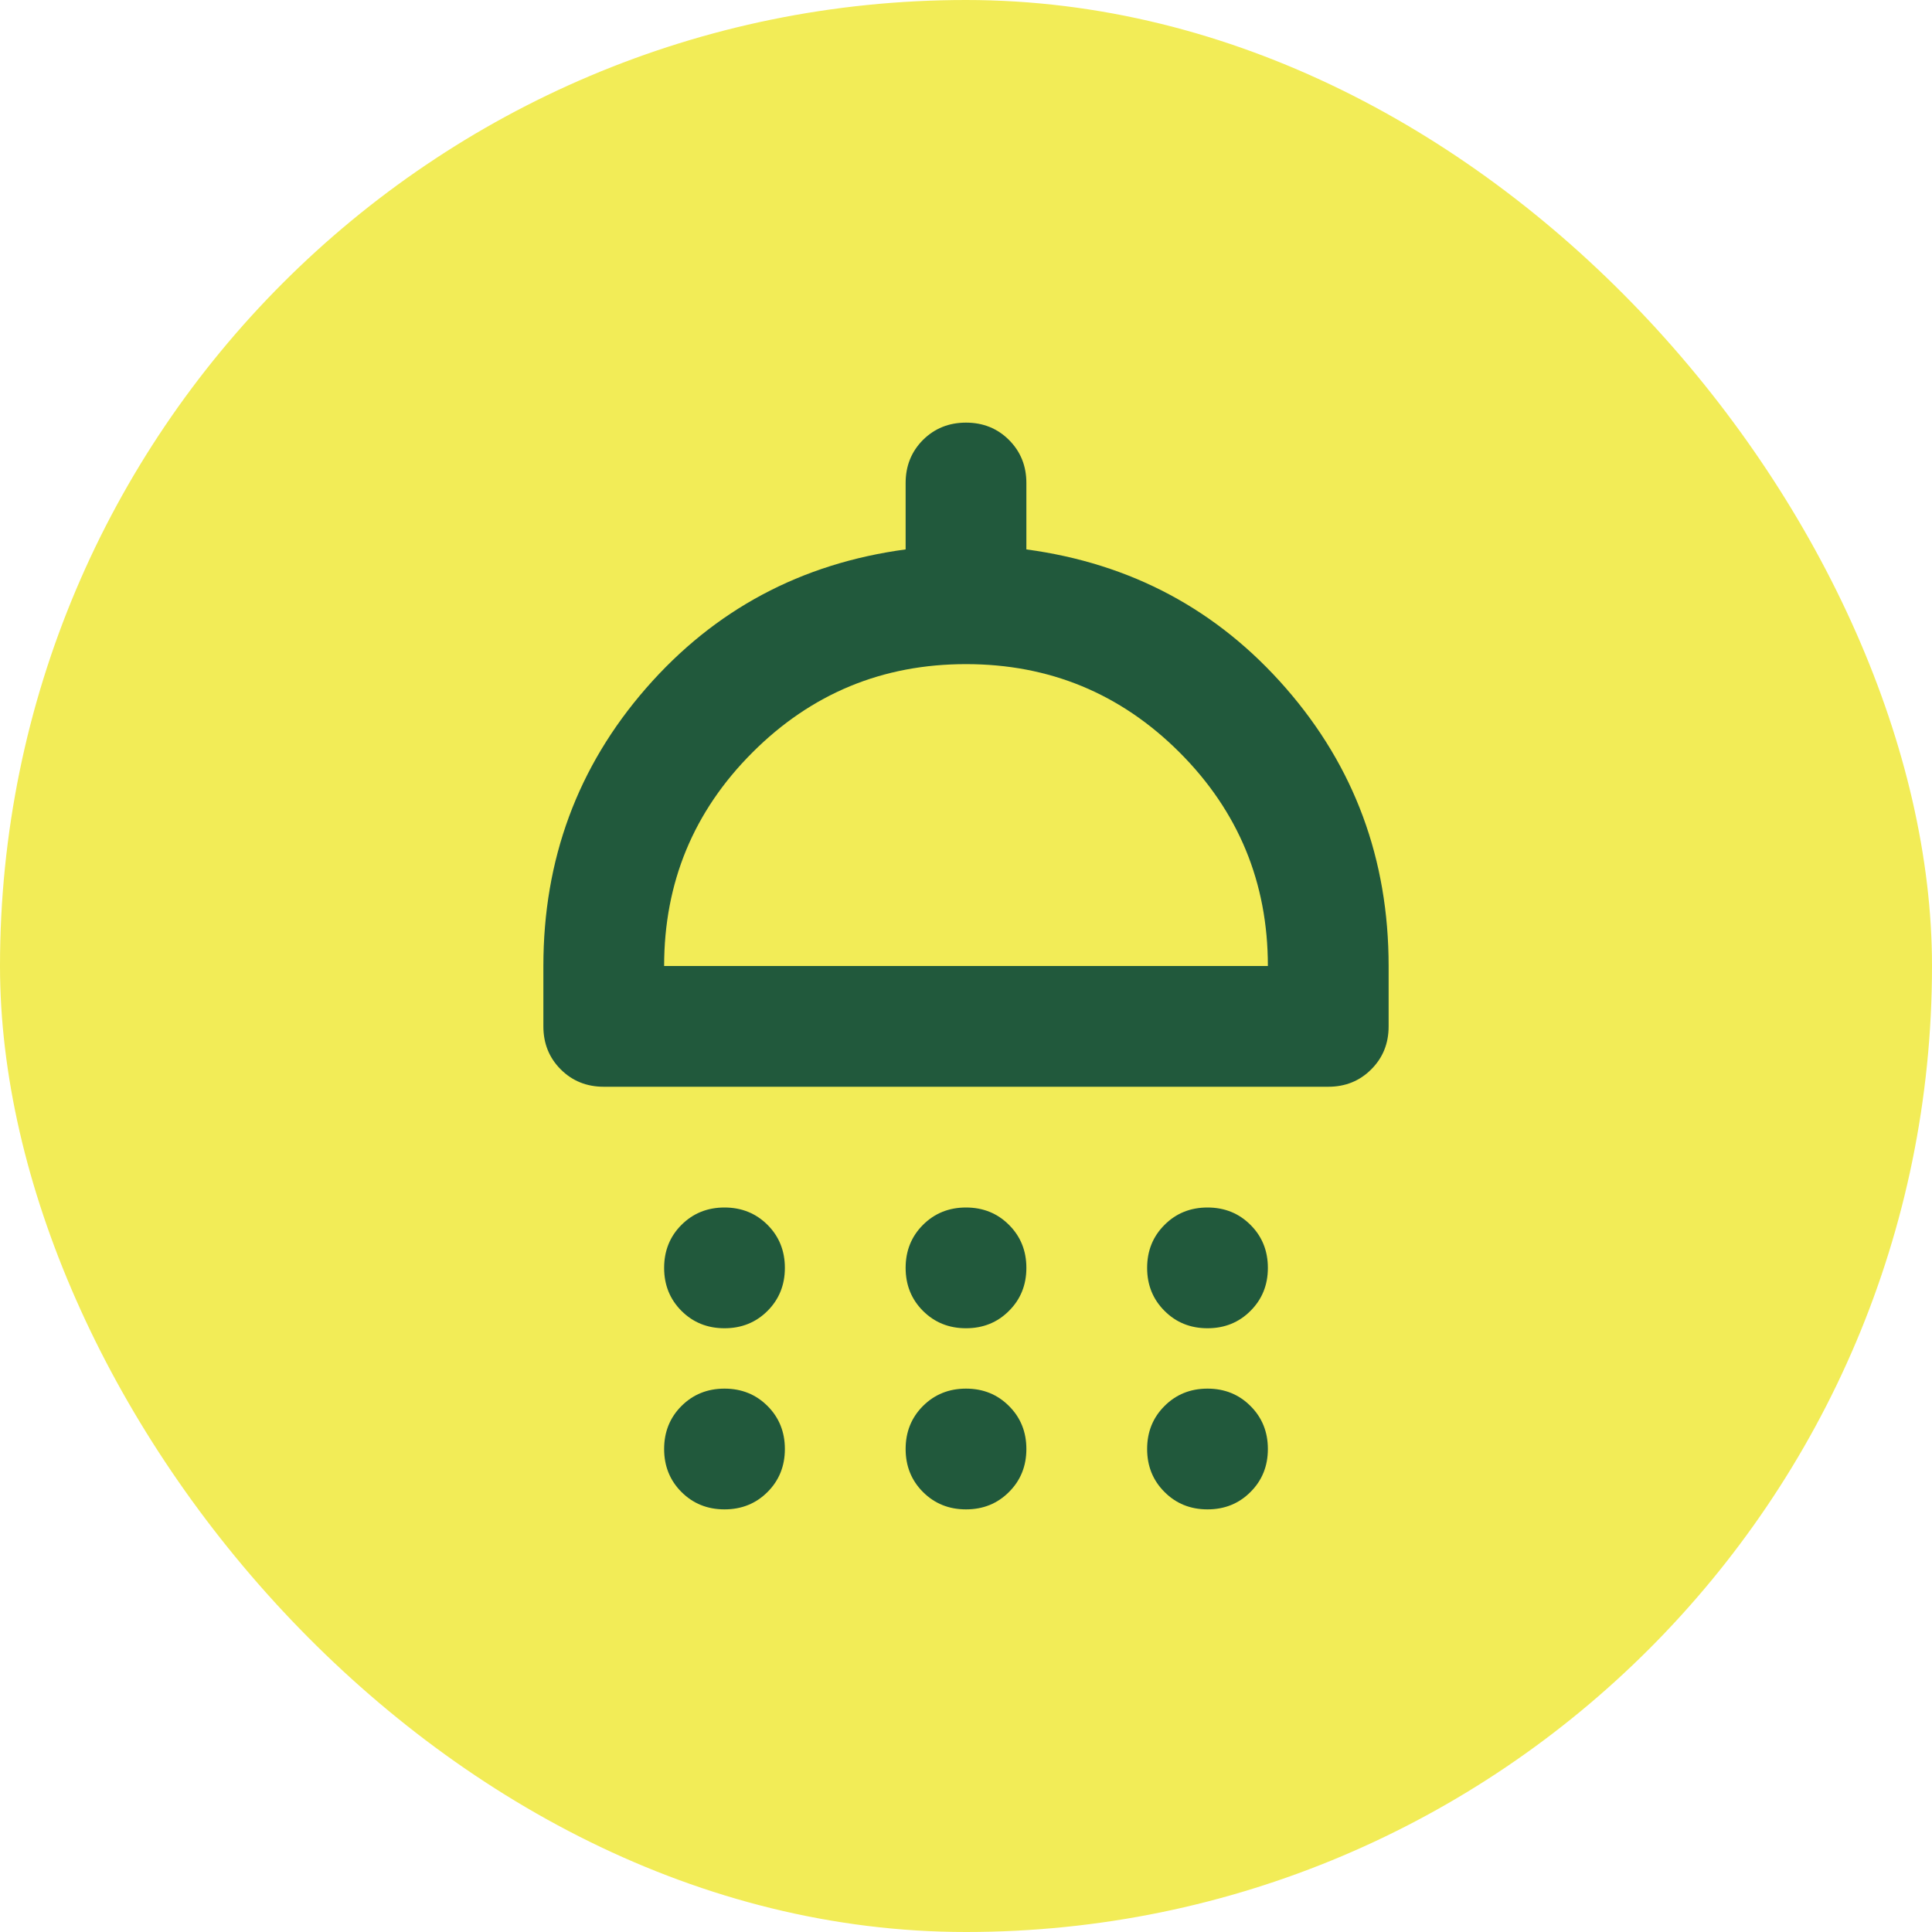
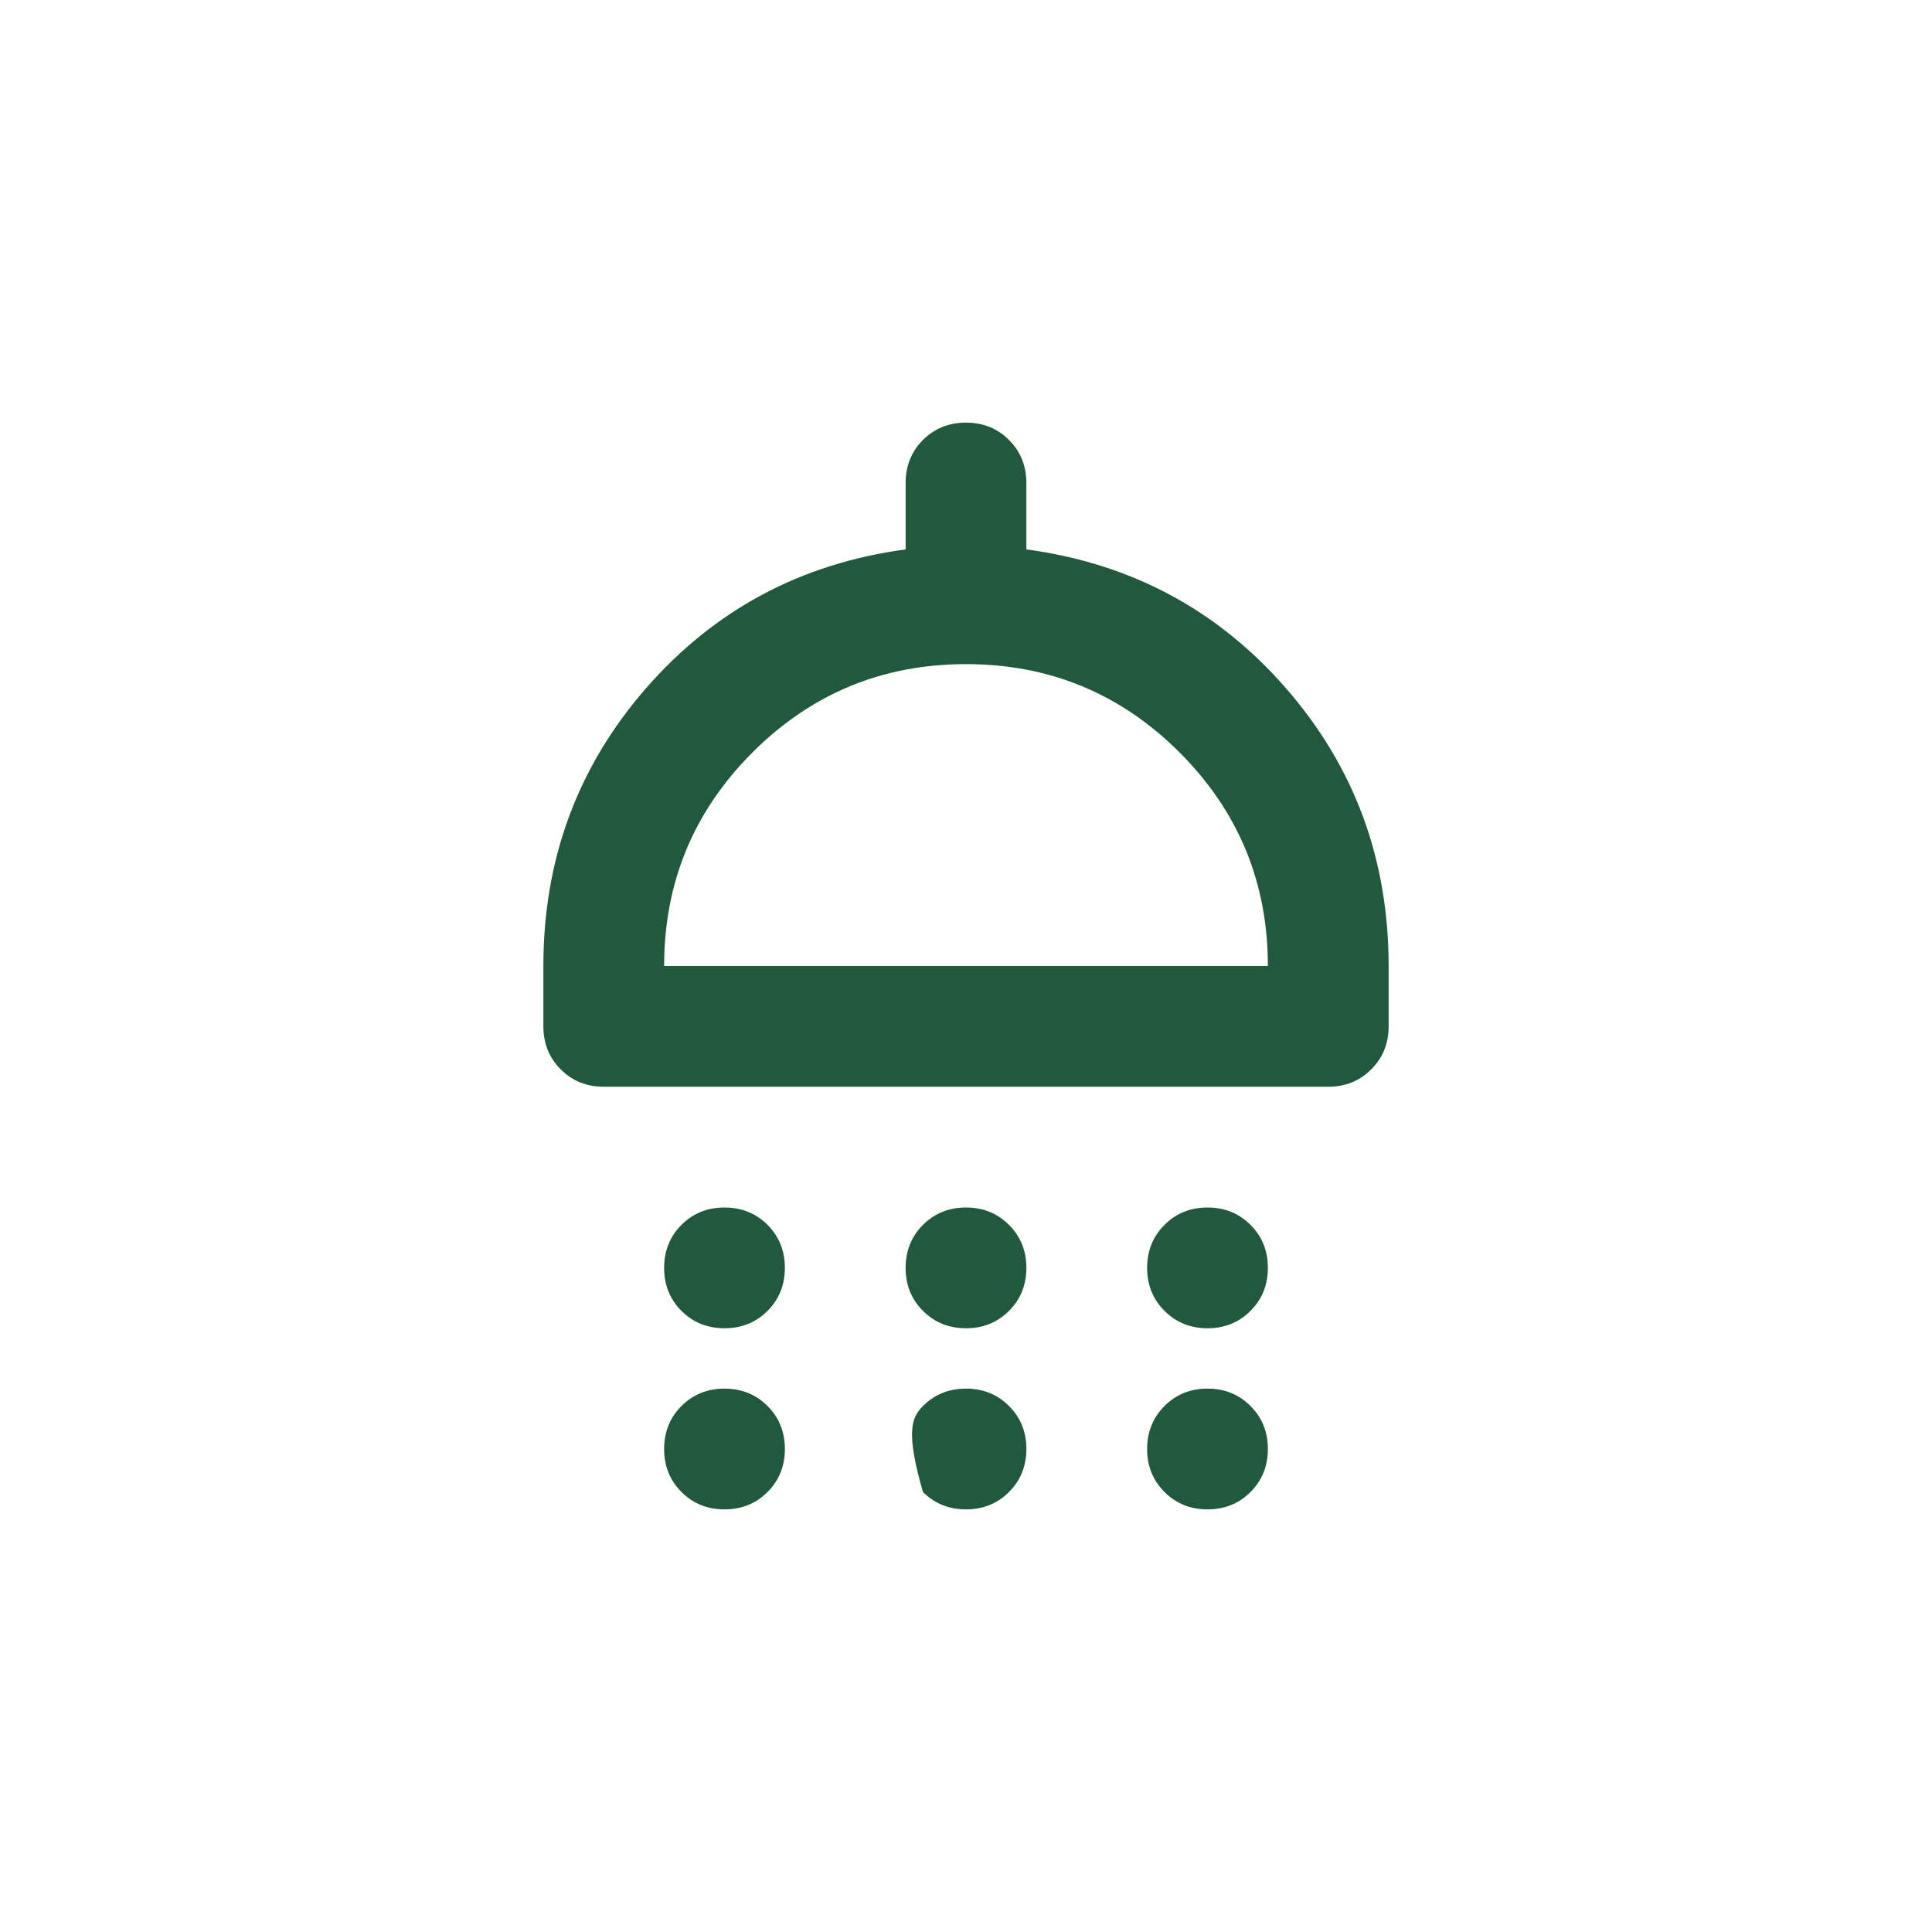
<svg xmlns="http://www.w3.org/2000/svg" width="32" height="32" viewBox="0 0 32 32" fill="none">
-   <rect x="32" y="32" width="32" height="32" rx="16" transform="rotate(180 32 32)" fill="#F2EC57" />
-   <path d="M12 22C11.717 22 11.479 21.904 11.287 21.712C11.096 21.521 11 21.283 11 21C11 20.717 11.096 20.479 11.287 20.288C11.479 20.096 11.717 20 12 20C12.283 20 12.521 20.096 12.713 20.288C12.904 20.479 13 20.717 13 21C13 21.283 12.904 21.521 12.713 21.712C12.521 21.904 12.283 22 12 22ZM16 22C15.717 22 15.479 21.904 15.287 21.712C15.096 21.521 15 21.283 15 21C15 20.717 15.096 20.479 15.287 20.288C15.479 20.096 15.717 20 16 20C16.283 20 16.521 20.096 16.712 20.288C16.904 20.479 17 20.717 17 21C17 21.283 16.904 21.521 16.712 21.712C16.521 21.904 16.283 22 16 22ZM20 22C19.717 22 19.479 21.904 19.288 21.712C19.096 21.521 19 21.283 19 21C19 20.717 19.096 20.479 19.288 20.288C19.479 20.096 19.717 20 20 20C20.283 20 20.521 20.096 20.712 20.288C20.904 20.479 21 20.717 21 21C21 21.283 20.904 21.521 20.712 21.712C20.521 21.904 20.283 22 20 22ZM10 18C9.717 18 9.479 17.904 9.287 17.712C9.096 17.521 9 17.283 9 17V16C9 14.233 9.567 12.7 10.7 11.4C11.833 10.1 13.267 9.333 15 9.1V8C15 7.717 15.096 7.479 15.287 7.287C15.479 7.096 15.717 7 16 7C16.283 7 16.521 7.096 16.712 7.287C16.904 7.479 17 7.717 17 8V9.1C18.733 9.333 20.167 10.1 21.3 11.4C22.433 12.7 23 14.233 23 16V17C23 17.283 22.904 17.521 22.712 17.712C22.521 17.904 22.283 18 22 18H10ZM11 16H21C21 14.617 20.512 13.438 19.538 12.463C18.562 11.488 17.383 11 16 11C14.617 11 13.438 11.488 12.463 12.463C11.488 13.438 11 14.617 11 16ZM12 25C11.717 25 11.479 24.904 11.287 24.712C11.096 24.521 11 24.283 11 24C11 23.717 11.096 23.479 11.287 23.288C11.479 23.096 11.717 23 12 23C12.283 23 12.521 23.096 12.713 23.288C12.904 23.479 13 23.717 13 24C13 24.283 12.904 24.521 12.713 24.712C12.521 24.904 12.283 25 12 25ZM16 25C15.717 25 15.479 24.904 15.287 24.712C15.096 24.521 15 24.283 15 24C15 23.717 15.096 23.479 15.287 23.288C15.479 23.096 15.717 23 16 23C16.283 23 16.521 23.096 16.712 23.288C16.904 23.479 17 23.717 17 24C17 24.283 16.904 24.521 16.712 24.712C16.521 24.904 16.283 25 16 25ZM20 25C19.717 25 19.479 24.904 19.288 24.712C19.096 24.521 19 24.283 19 24C19 23.717 19.096 23.479 19.288 23.288C19.479 23.096 19.717 23 20 23C20.283 23 20.521 23.096 20.712 23.288C20.904 23.479 21 23.717 21 24C21 24.283 20.904 24.521 20.712 24.712C20.521 24.904 20.283 25 20 25Z" fill="#21593C" />
+   <path d="M12 22C11.717 22 11.479 21.904 11.287 21.712C11.096 21.521 11 21.283 11 21C11 20.717 11.096 20.479 11.287 20.288C11.479 20.096 11.717 20 12 20C12.283 20 12.521 20.096 12.713 20.288C12.904 20.479 13 20.717 13 21C13 21.283 12.904 21.521 12.713 21.712C12.521 21.904 12.283 22 12 22ZM16 22C15.717 22 15.479 21.904 15.287 21.712C15.096 21.521 15 21.283 15 21C15 20.717 15.096 20.479 15.287 20.288C15.479 20.096 15.717 20 16 20C16.283 20 16.521 20.096 16.712 20.288C16.904 20.479 17 20.717 17 21C17 21.283 16.904 21.521 16.712 21.712C16.521 21.904 16.283 22 16 22ZM20 22C19.717 22 19.479 21.904 19.288 21.712C19.096 21.521 19 21.283 19 21C19 20.717 19.096 20.479 19.288 20.288C19.479 20.096 19.717 20 20 20C20.283 20 20.521 20.096 20.712 20.288C20.904 20.479 21 20.717 21 21C21 21.283 20.904 21.521 20.712 21.712C20.521 21.904 20.283 22 20 22ZM10 18C9.717 18 9.479 17.904 9.287 17.712C9.096 17.521 9 17.283 9 17V16C9 14.233 9.567 12.7 10.7 11.4C11.833 10.1 13.267 9.333 15 9.1V8C15 7.717 15.096 7.479 15.287 7.287C15.479 7.096 15.717 7 16 7C16.283 7 16.521 7.096 16.712 7.287C16.904 7.479 17 7.717 17 8V9.1C18.733 9.333 20.167 10.1 21.3 11.4C22.433 12.7 23 14.233 23 16V17C23 17.283 22.904 17.521 22.712 17.712C22.521 17.904 22.283 18 22 18H10ZM11 16H21C21 14.617 20.512 13.438 19.538 12.463C18.562 11.488 17.383 11 16 11C14.617 11 13.438 11.488 12.463 12.463C11.488 13.438 11 14.617 11 16ZM12 25C11.717 25 11.479 24.904 11.287 24.712C11.096 24.521 11 24.283 11 24C11 23.717 11.096 23.479 11.287 23.288C11.479 23.096 11.717 23 12 23C12.283 23 12.521 23.096 12.713 23.288C12.904 23.479 13 23.717 13 24C13 24.283 12.904 24.521 12.713 24.712C12.521 24.904 12.283 25 12 25ZM16 25C15.717 25 15.479 24.904 15.287 24.712C15 23.717 15.096 23.479 15.287 23.288C15.479 23.096 15.717 23 16 23C16.283 23 16.521 23.096 16.712 23.288C16.904 23.479 17 23.717 17 24C17 24.283 16.904 24.521 16.712 24.712C16.521 24.904 16.283 25 16 25ZM20 25C19.717 25 19.479 24.904 19.288 24.712C19.096 24.521 19 24.283 19 24C19 23.717 19.096 23.479 19.288 23.288C19.479 23.096 19.717 23 20 23C20.283 23 20.521 23.096 20.712 23.288C20.904 23.479 21 23.717 21 24C21 24.283 20.904 24.521 20.712 24.712C20.521 24.904 20.283 25 20 25Z" fill="#21593C" />
</svg>